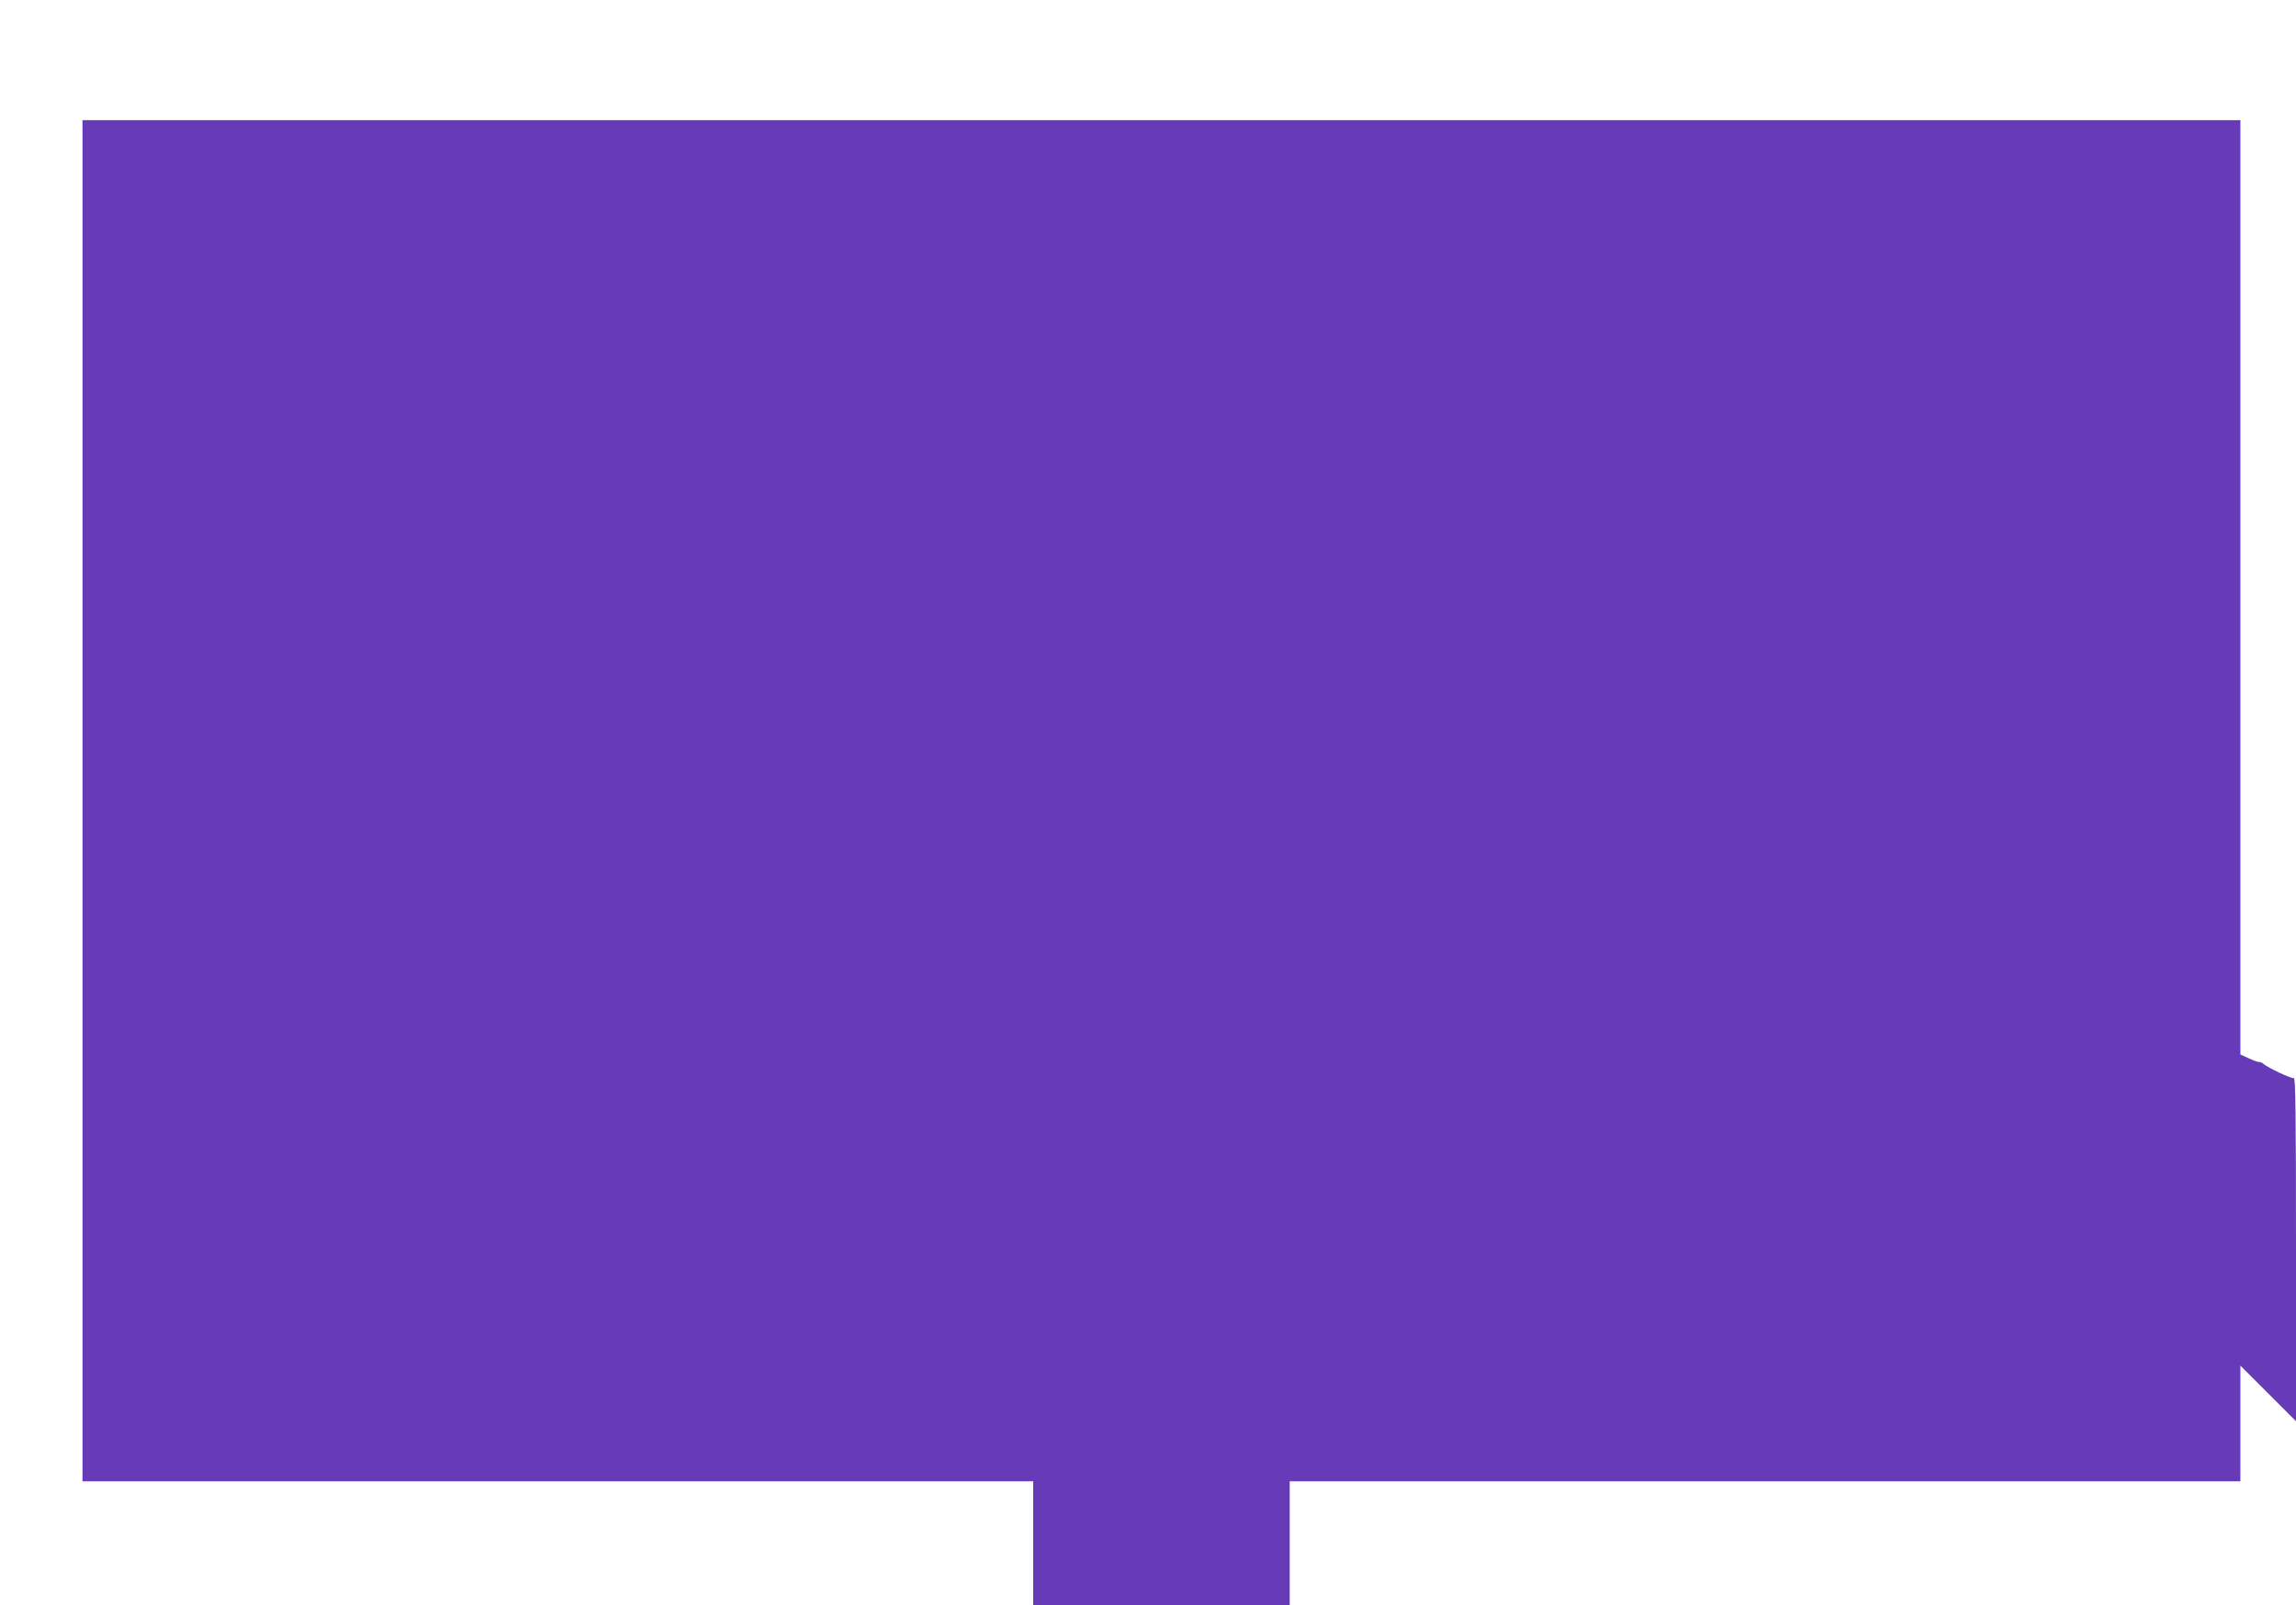
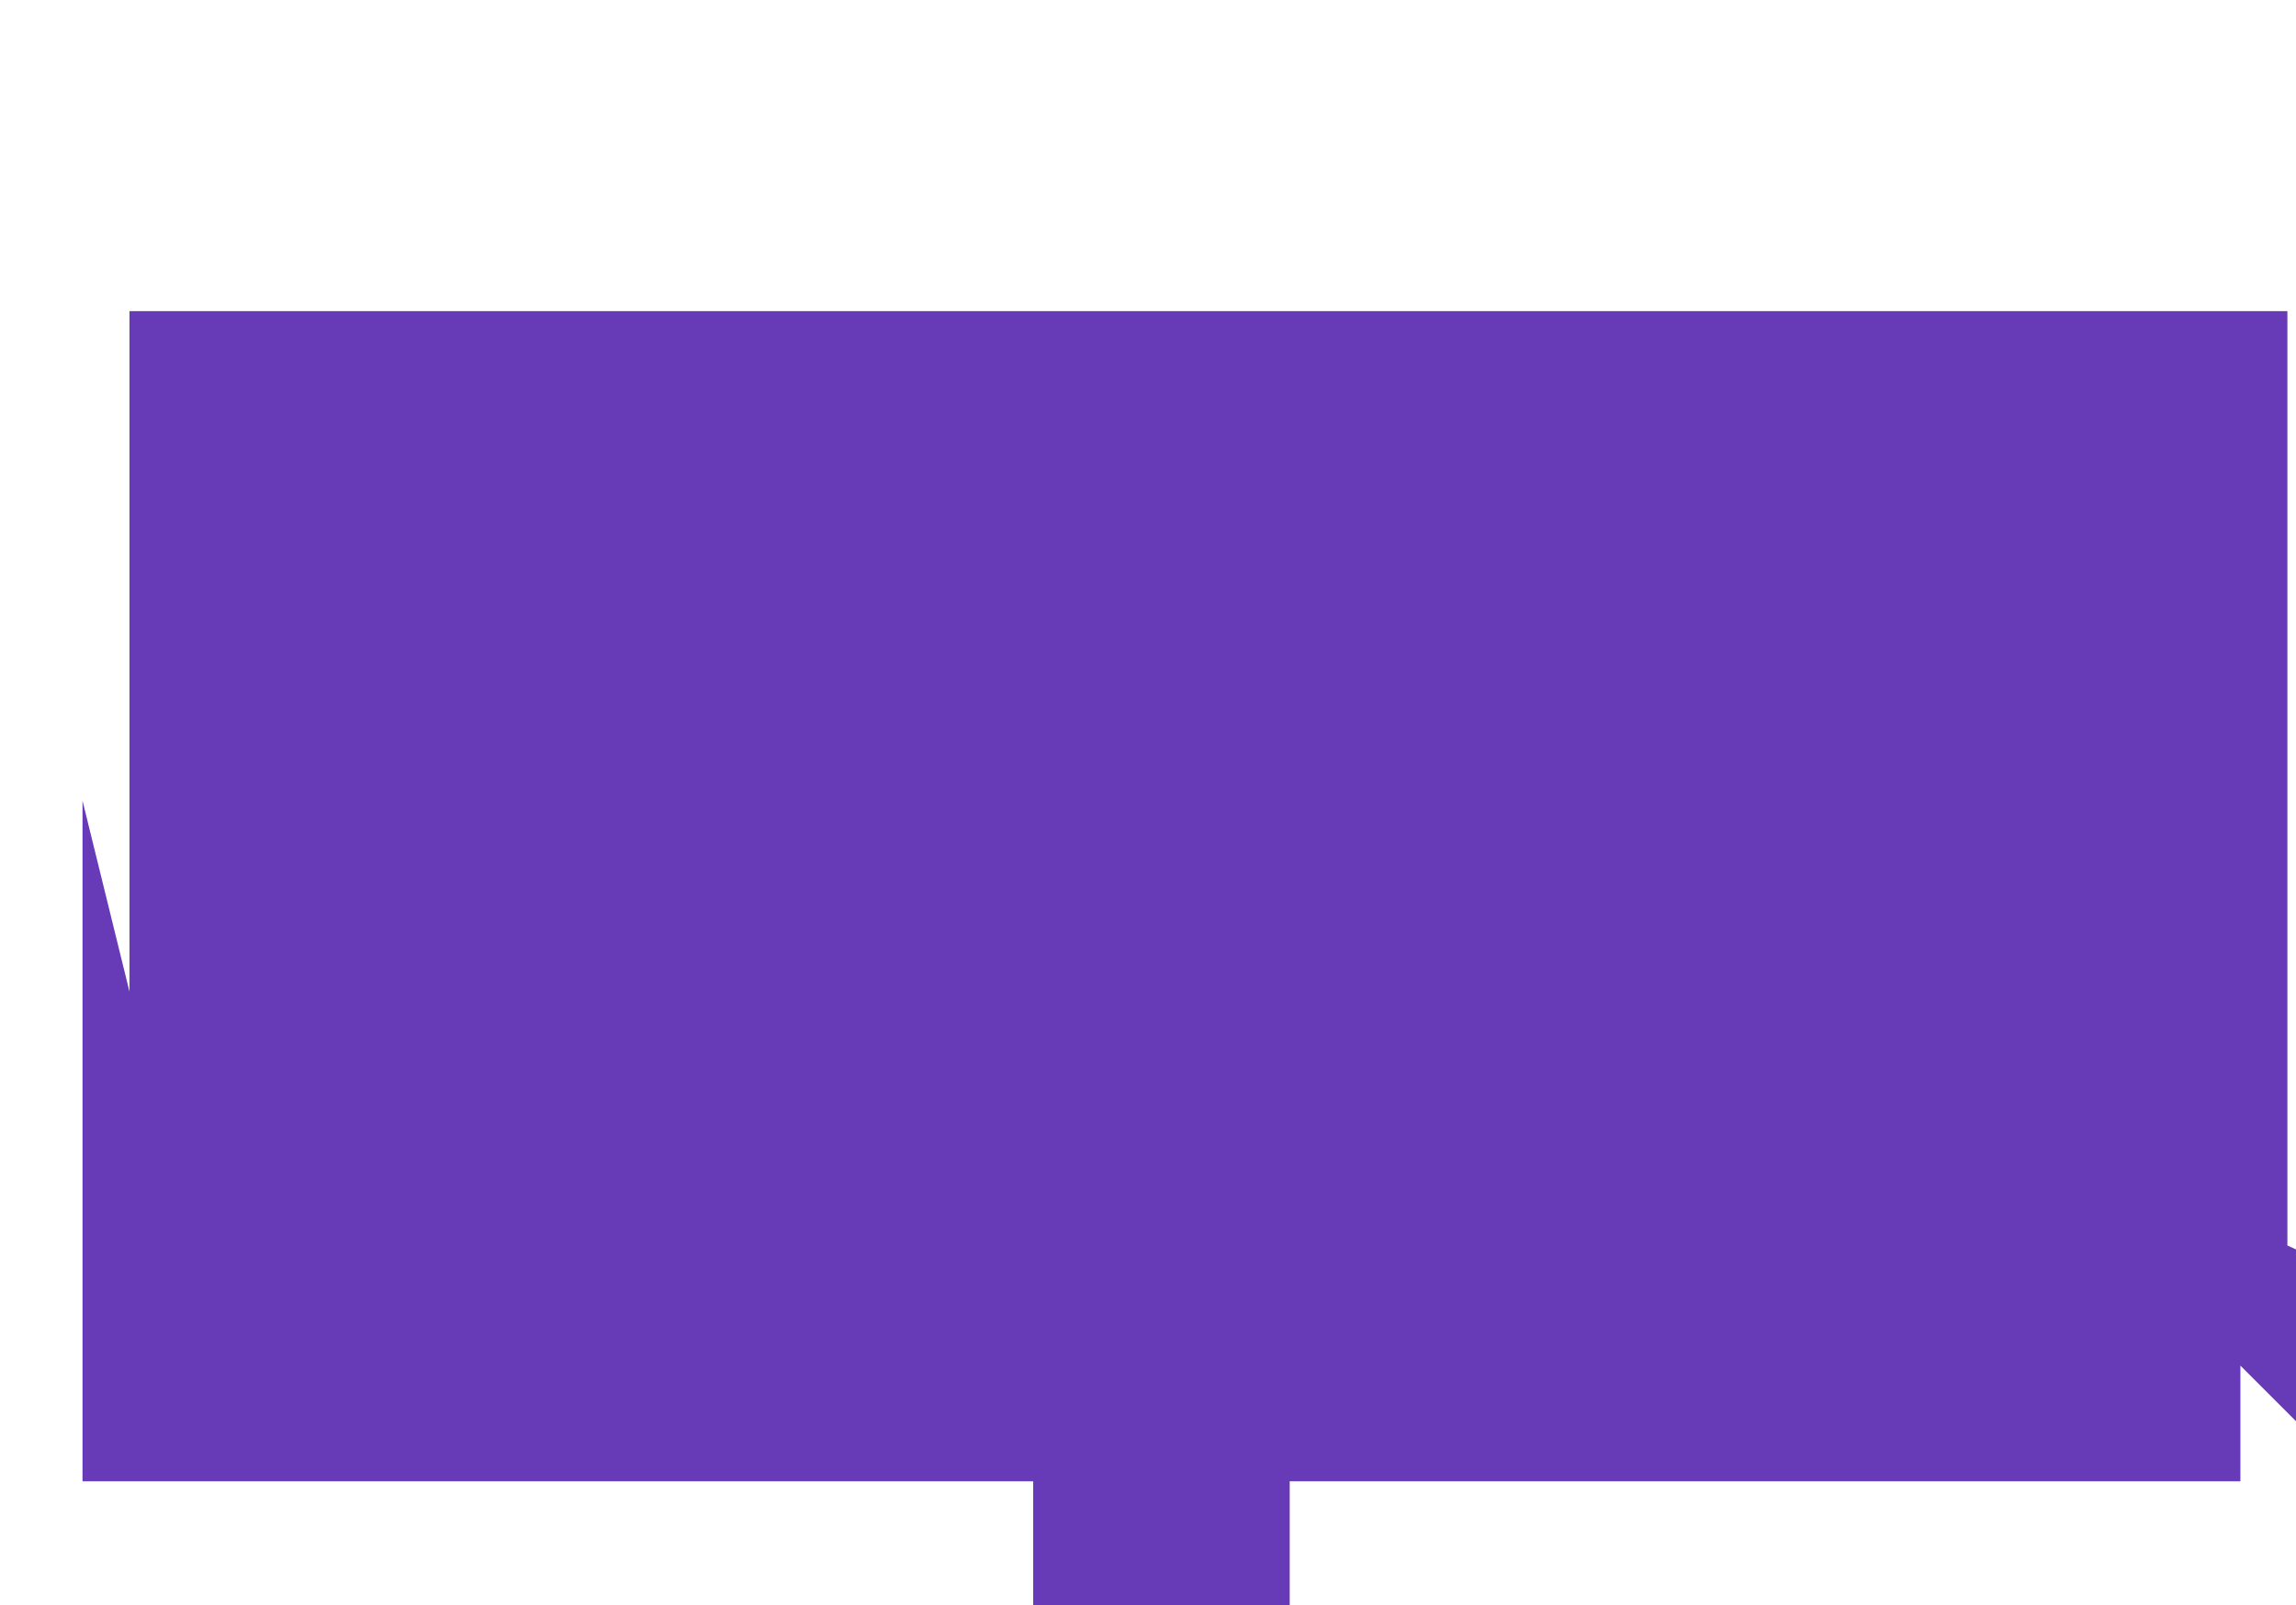
<svg xmlns="http://www.w3.org/2000/svg" version="1.0" width="1280pt" height="895pt" viewBox="0 0 1280 895" preserveAspectRatio="xMidYMid meet">
  <g transform="translate(0,895) scale(0.1,-0.1)" fill="#673ab7" stroke="none">
-     <path d="M460 4485 l0 -3795 2650 0 2650 0 0 -345 0 -345 715 0 715 0 0 345 0 345 2650 0 2650 0 0 322 0 323 155 -155 155 -155 0 958 c0 761 -3 957 -12 955 -15 -3 -144 58 -169 79 -9 8 -20 13 -25 11 -5 -1 -30 8 -56 20 l-48 22 0 2605 0 2605 -6015 0 -6015 0 0 -3795z" />
+     <path d="M460 4485 l0 -3795 2650 0 2650 0 0 -345 0 -345 715 0 715 0 0 345 0 345 2650 0 2650 0 0 322 0 323 155 -155 155 -155 0 958 l-48 22 0 2605 0 2605 -6015 0 -6015 0 0 -3795z" />
  </g>
</svg>